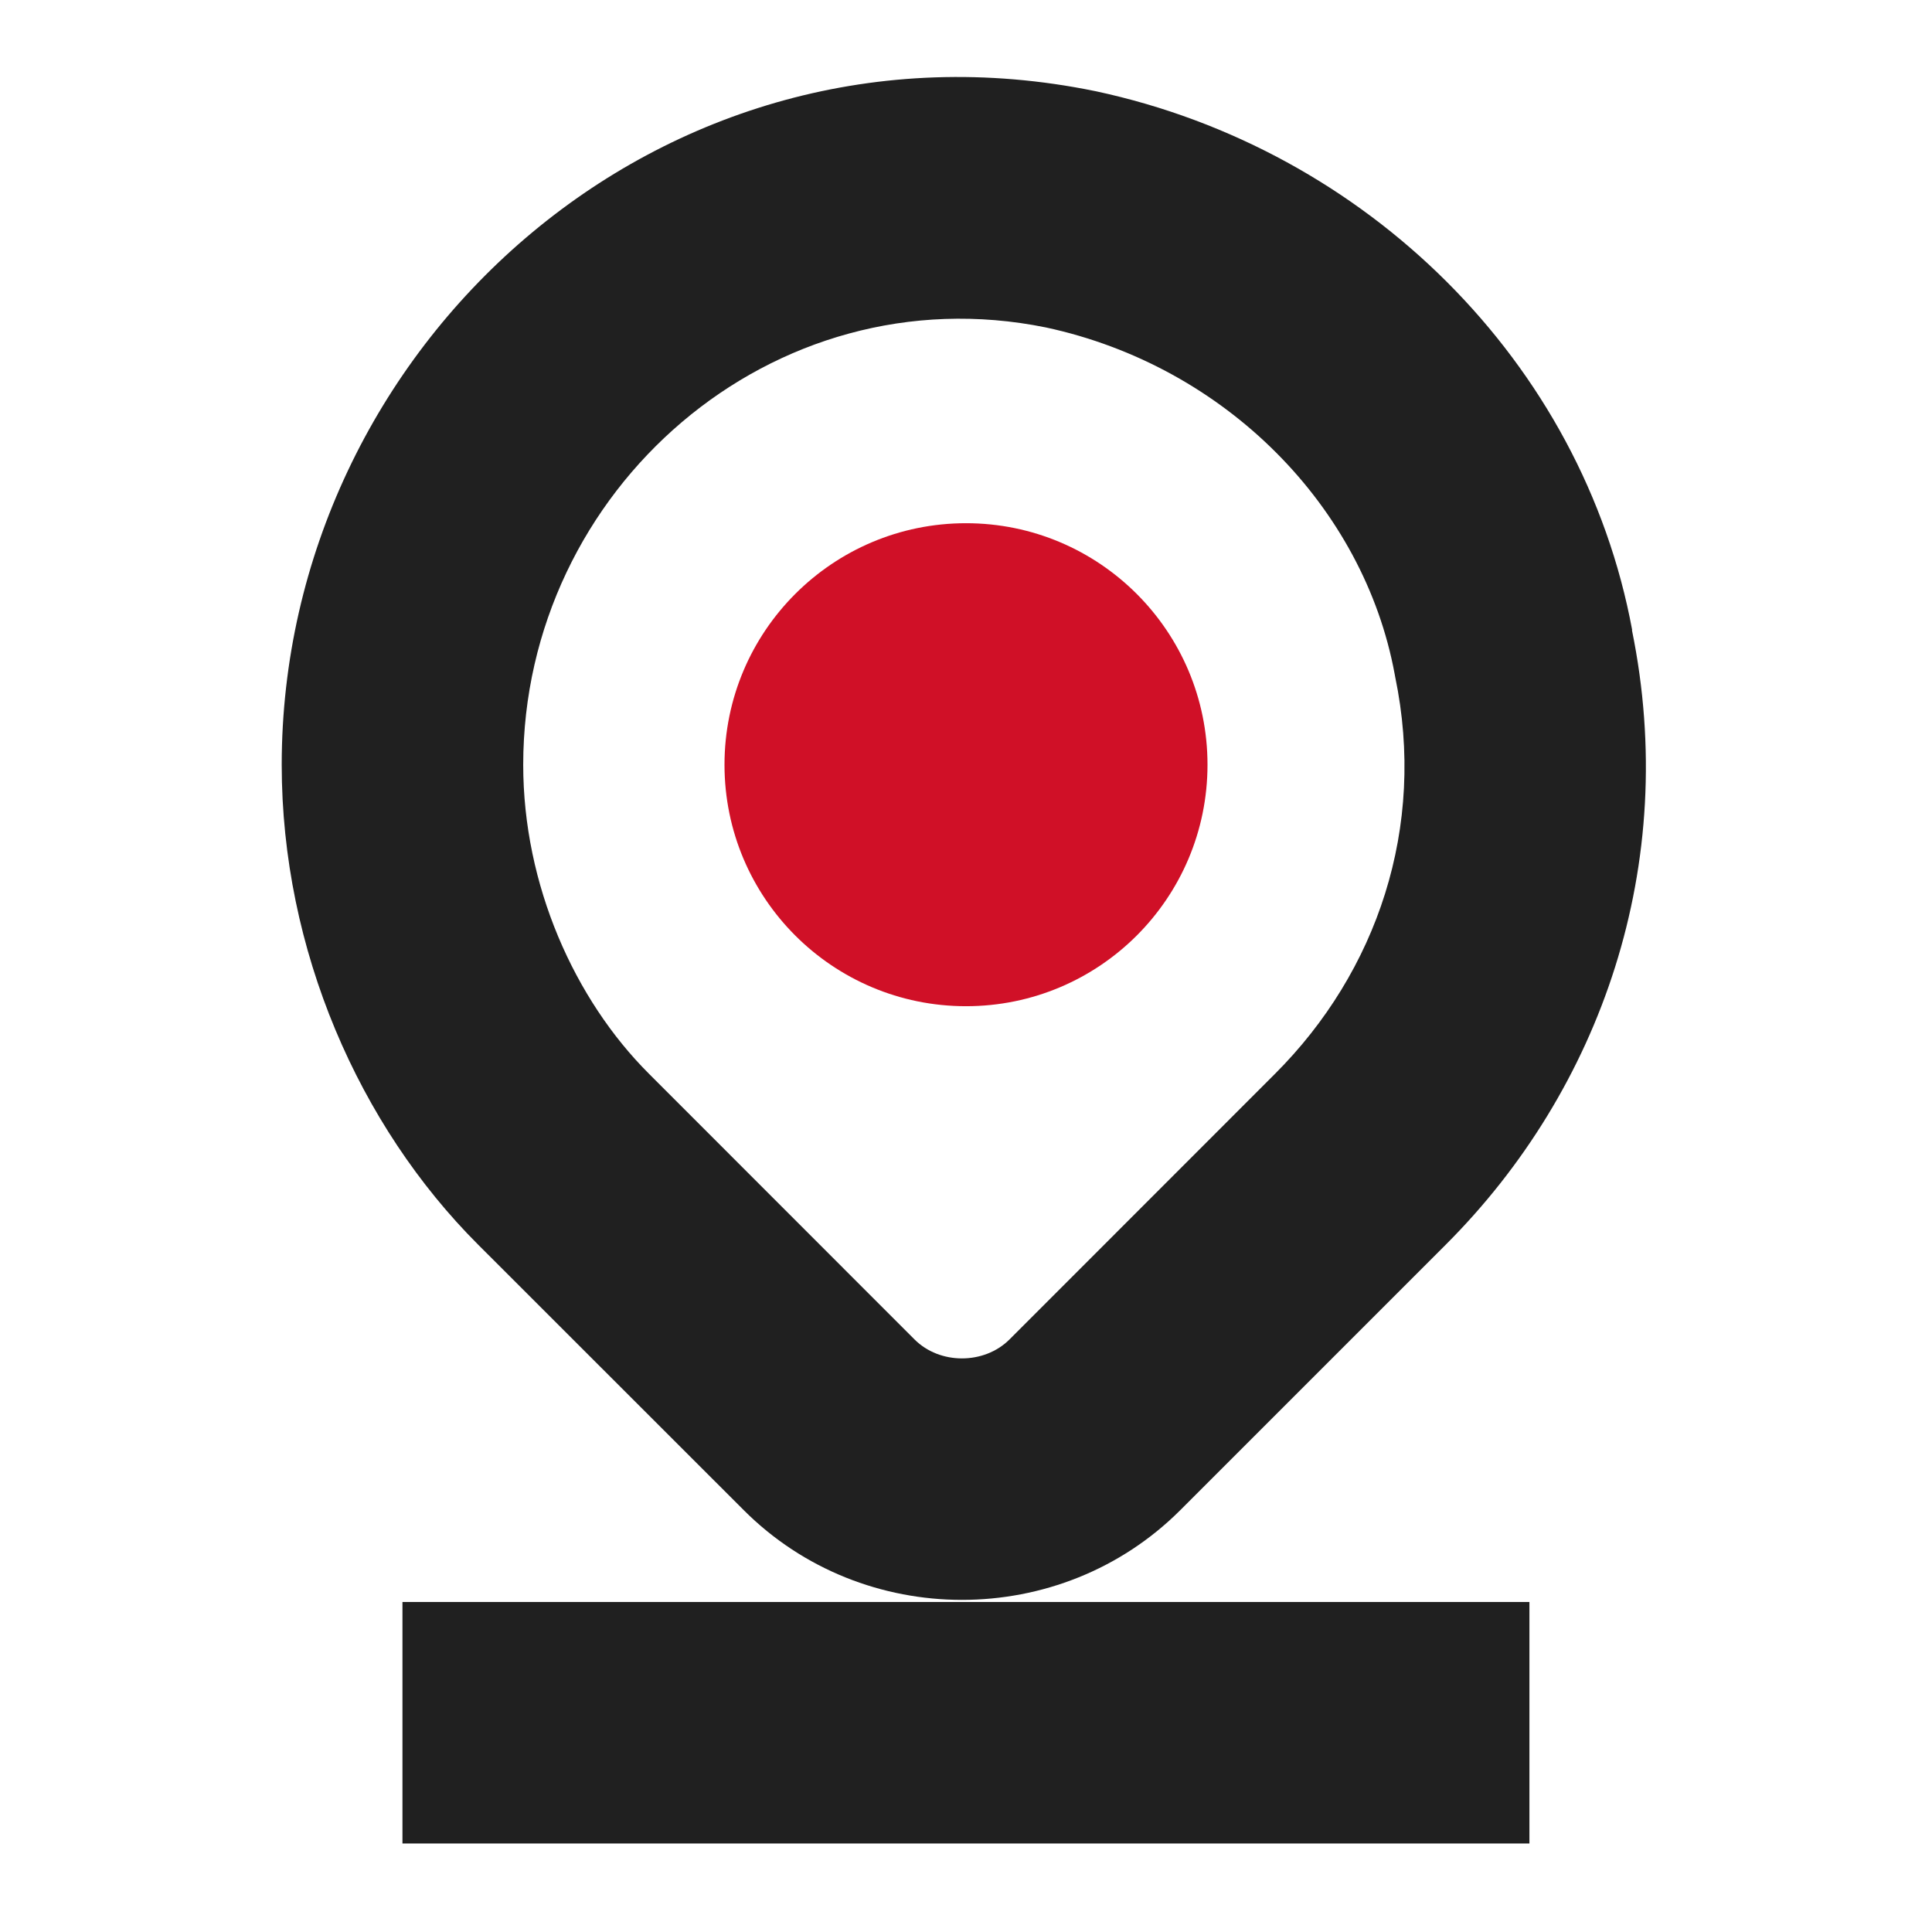
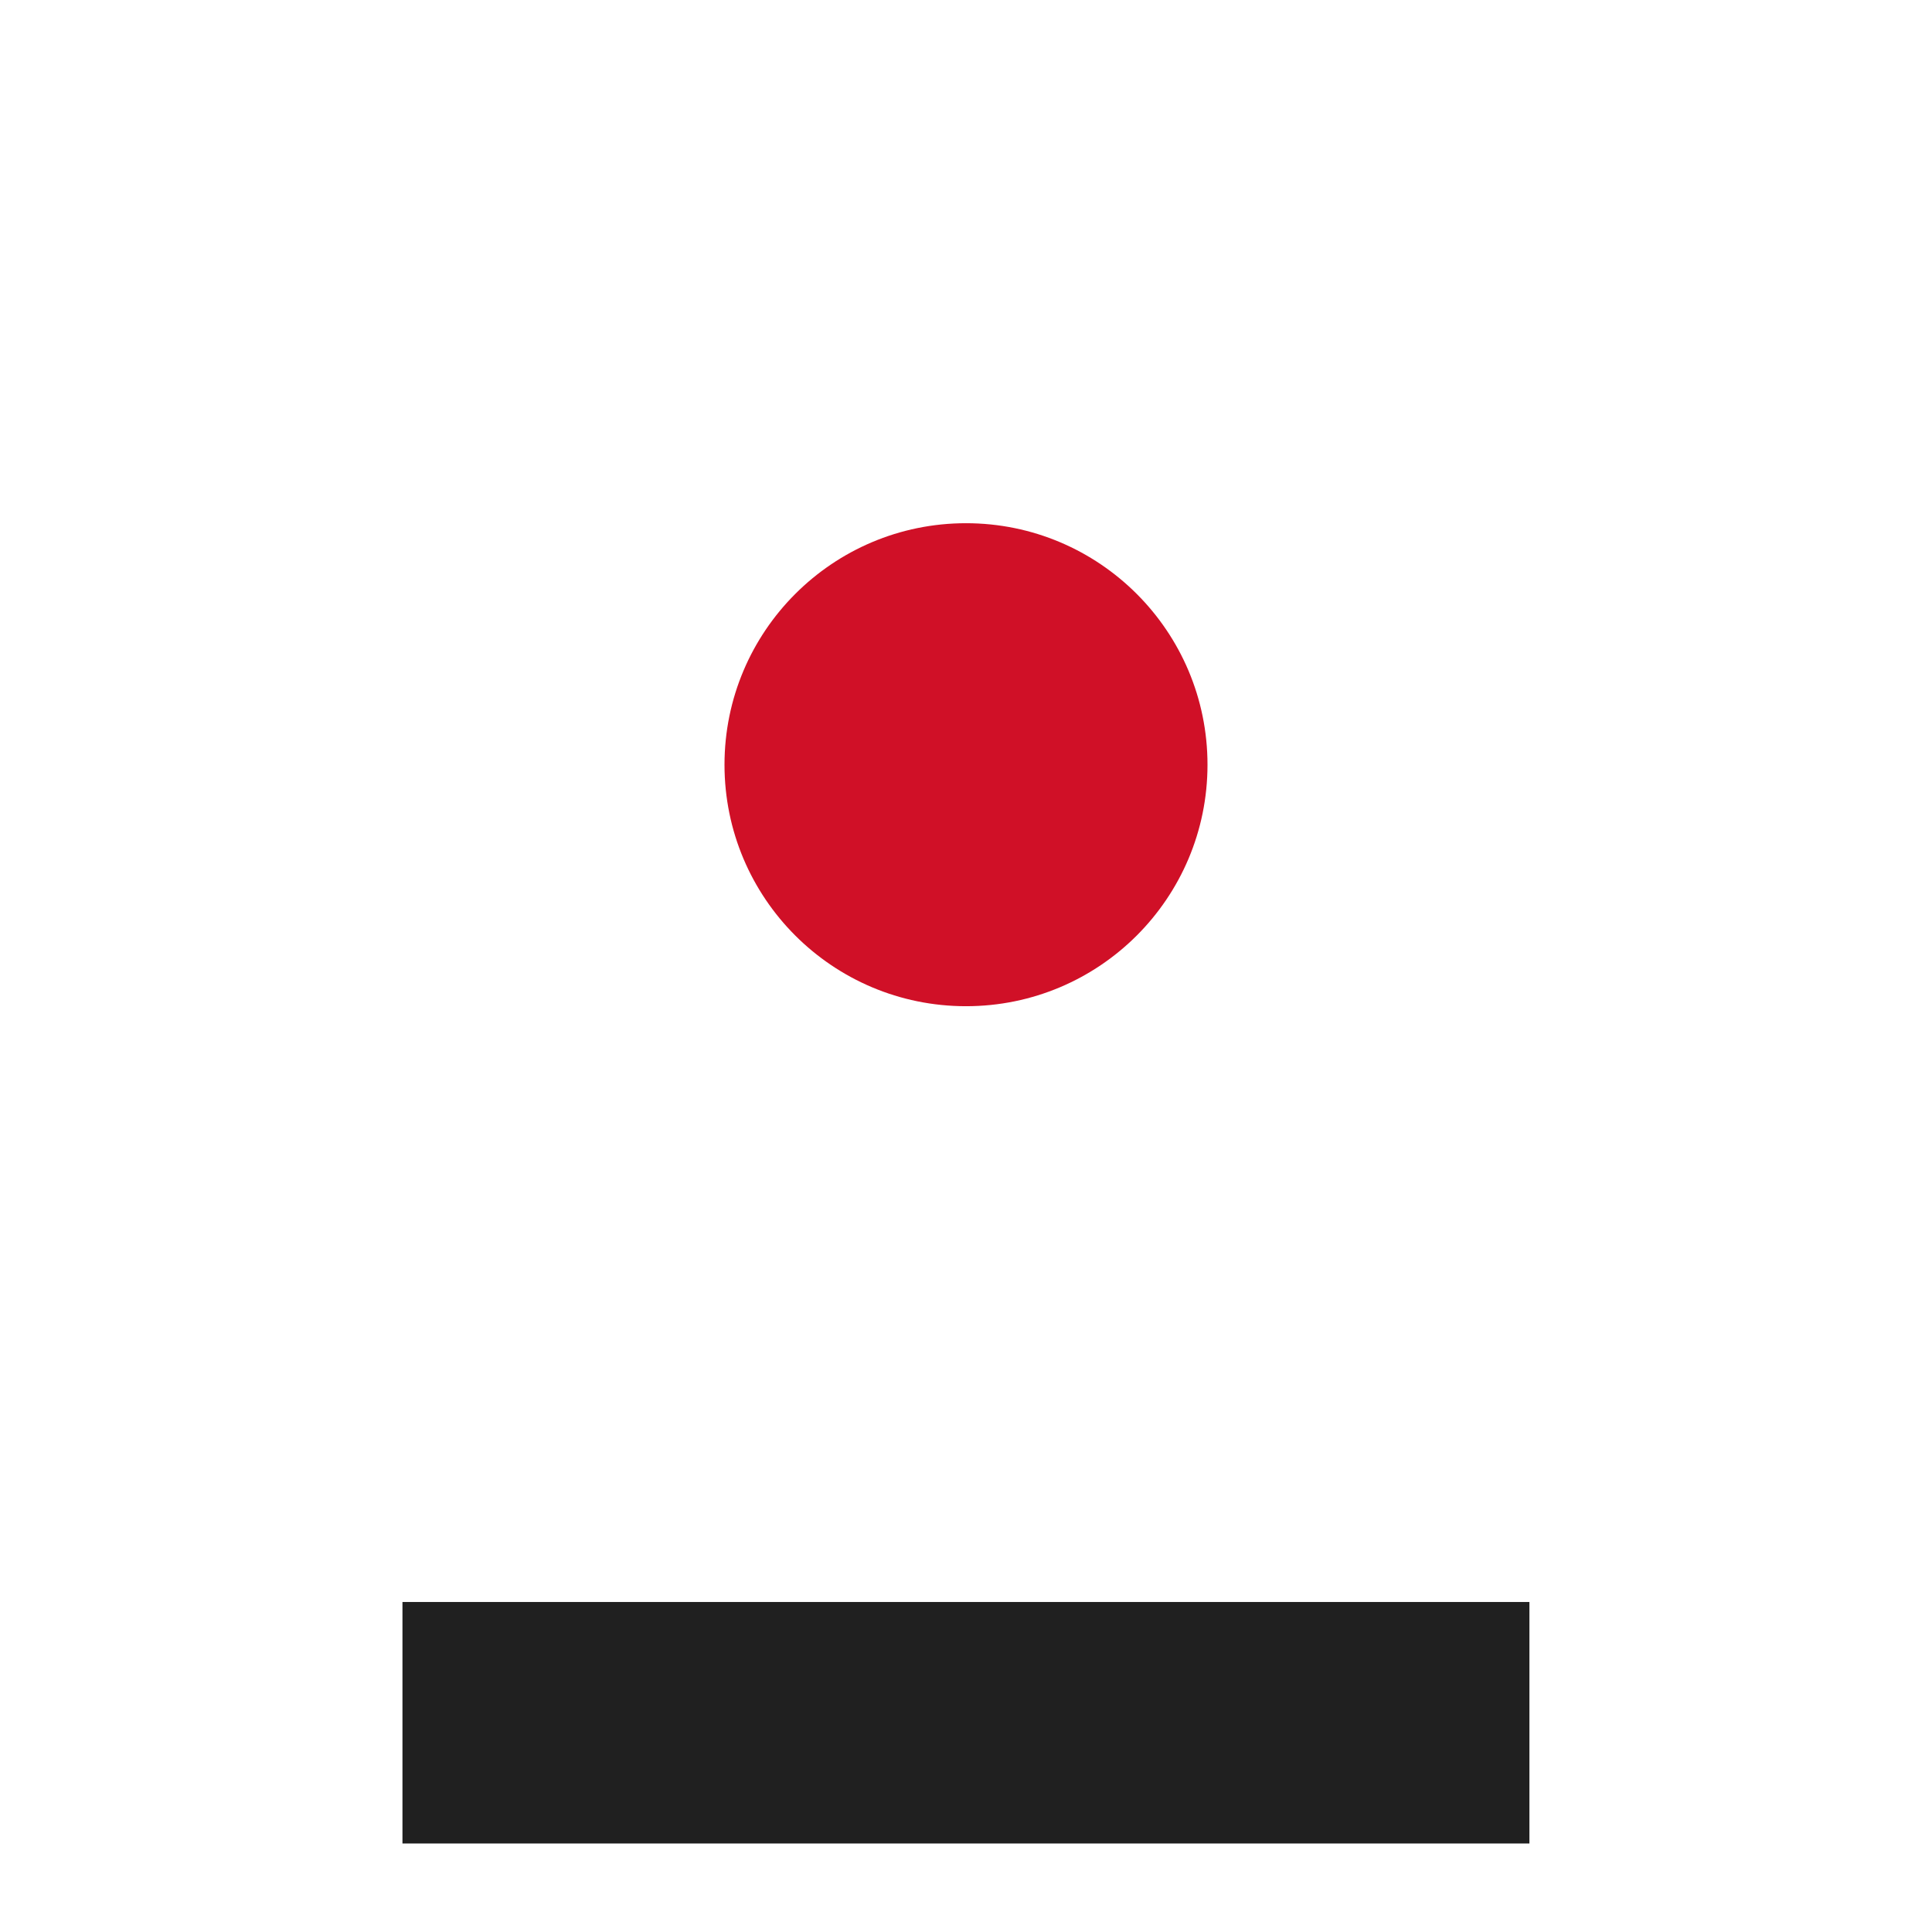
<svg xmlns="http://www.w3.org/2000/svg" width="16" height="16" viewBox="0 0 16 16" fill="none">
  <path d="M8 8.333C9.105 8.333 10 7.438 10 6.333C10 5.229 9.105 4.333 8 4.333C6.895 4.333 6 5.229 6 6.333C6 7.438 6.895 8.333 8 8.333Z" fill="#D01027" />
-   <path d="M2.333 6.333C2.334 2.879 5.47 0.018 9.067 0.754L9.077 0.756C11.316 1.236 13.106 2.999 13.517 5.218H13.515C13.912 7.161 13.259 9.022 11.974 10.307L9.774 12.507C8.783 13.497 7.15 13.497 6.16 12.507L3.959 10.307C2.975 9.323 2.333 7.869 2.333 6.333ZM4.333 6.333C4.333 7.33 4.758 8.277 5.374 8.892L7.574 11.093C7.783 11.302 8.15 11.302 8.36 11.093L10.56 8.892C11.403 8.049 11.814 6.853 11.554 5.604L11.552 5.593L11.55 5.582C11.295 4.202 10.154 3.033 8.663 2.712C6.395 2.25 4.334 4.055 4.333 6.333Z" fill="#202020" />
  <path d="M12.666 13.267V15.267H3.333V13.267H12.666Z" fill="#202020" />
</svg>